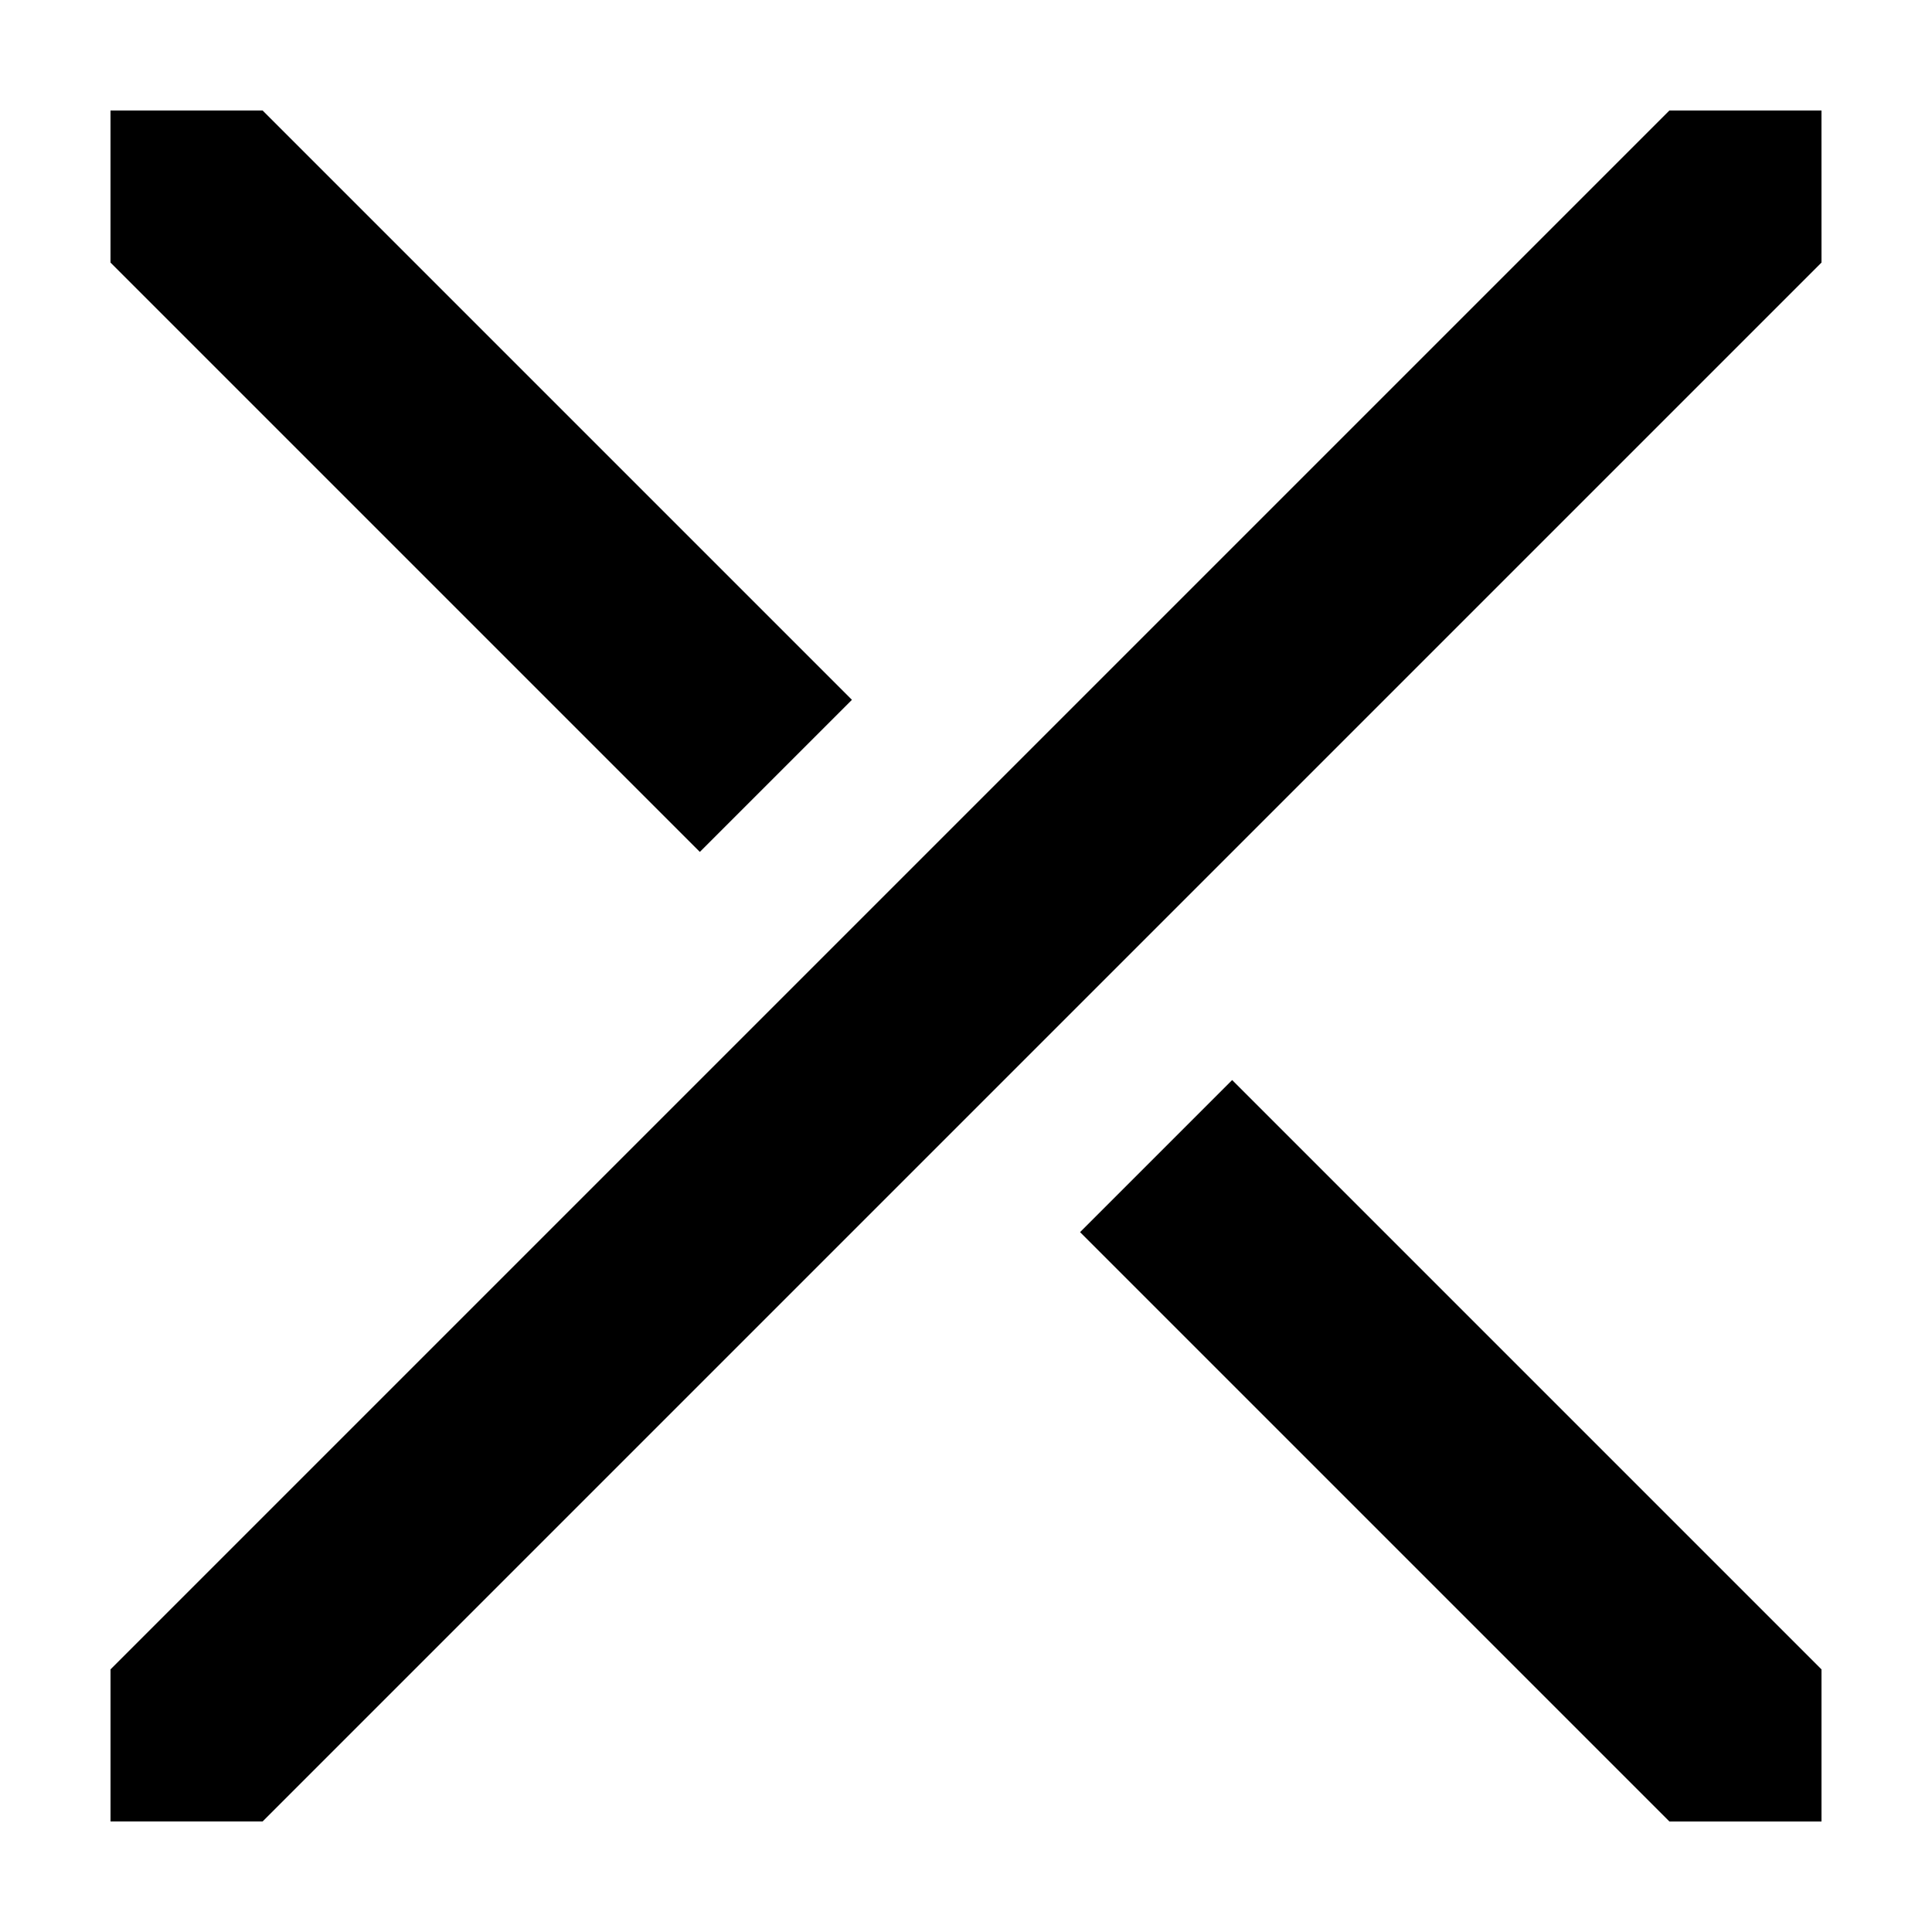
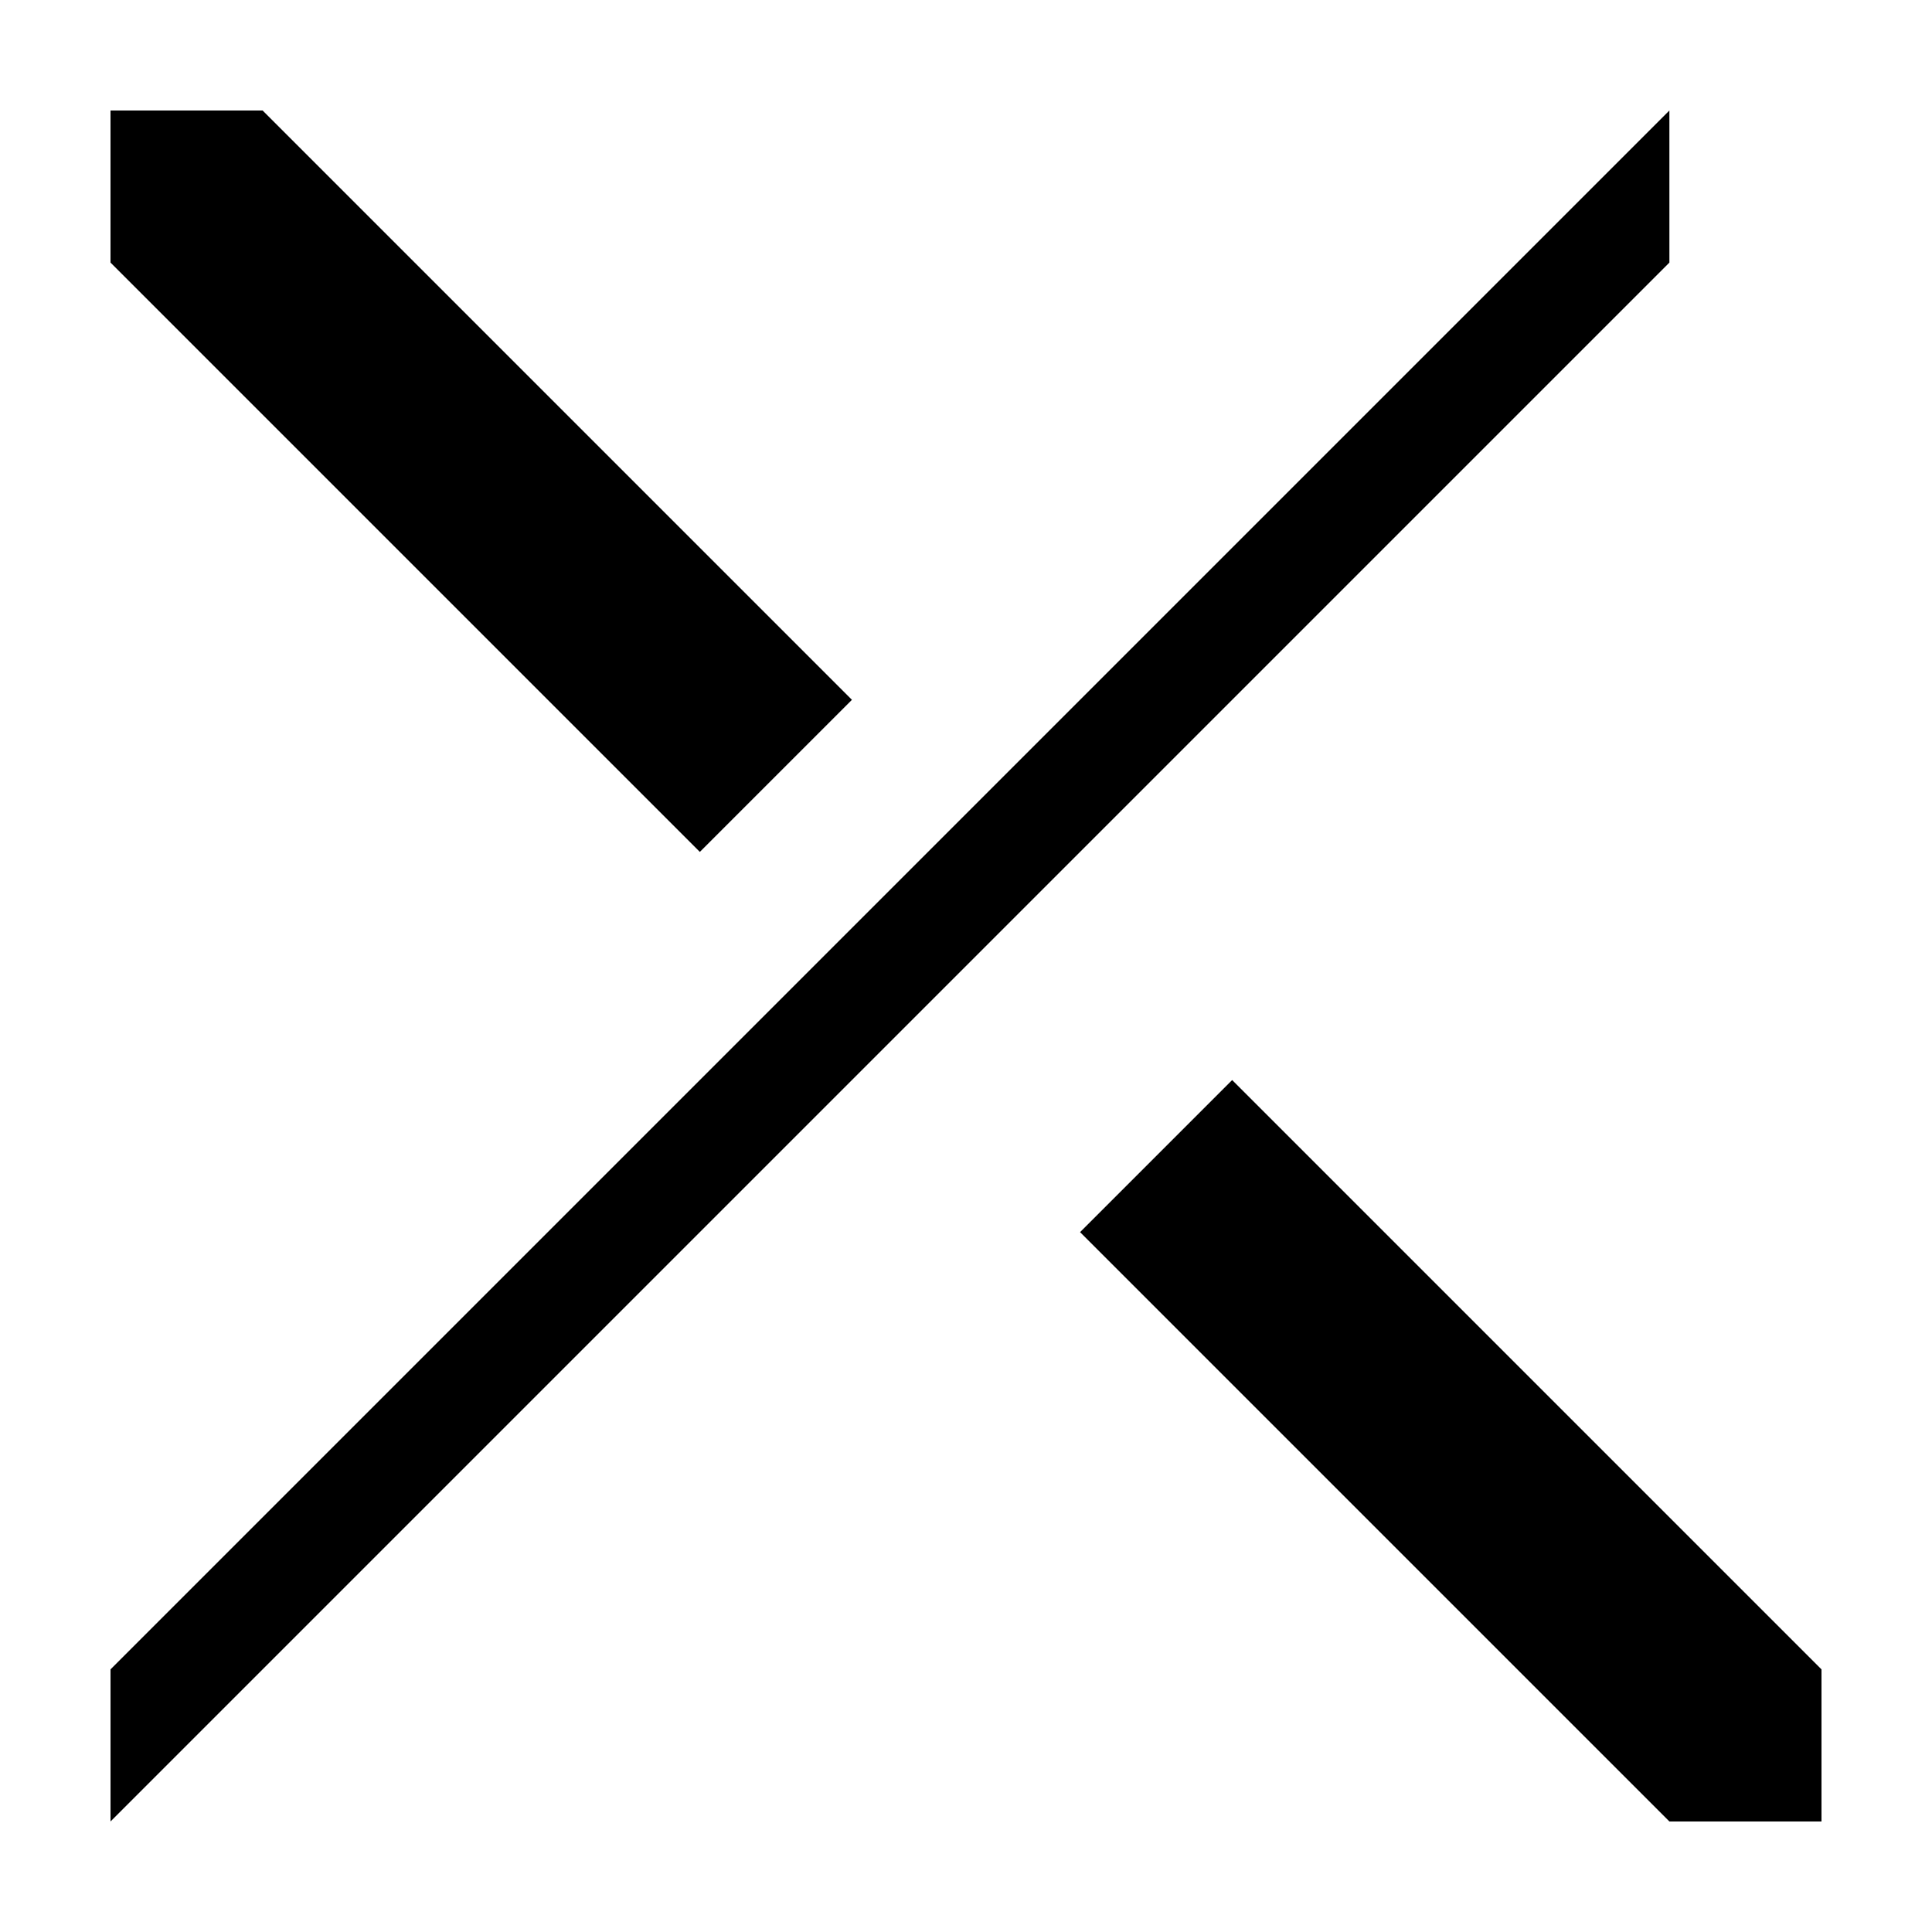
<svg xmlns="http://www.w3.org/2000/svg" fill="#000000" width="800px" height="800px" version="1.1" viewBox="144 144 512 512">
-   <path d="m369.77 329.46-156.18-156.18h-40.305v40.305l156.18 156.18zm216.64-156.18-413.12 413.12v40.305h40.305l413.12-413.12-0.004-40.301zm-156.18 297.25 156.18 156.18h40.305v-40.305l-156.18-156.18z" />
+   <path d="m369.77 329.46-156.18-156.18h-40.305v40.305l156.18 156.18zm216.64-156.18-413.12 413.12v40.305l413.12-413.12-0.004-40.301zm-156.18 297.25 156.18 156.18h40.305v-40.305l-156.18-156.18z" />
</svg>